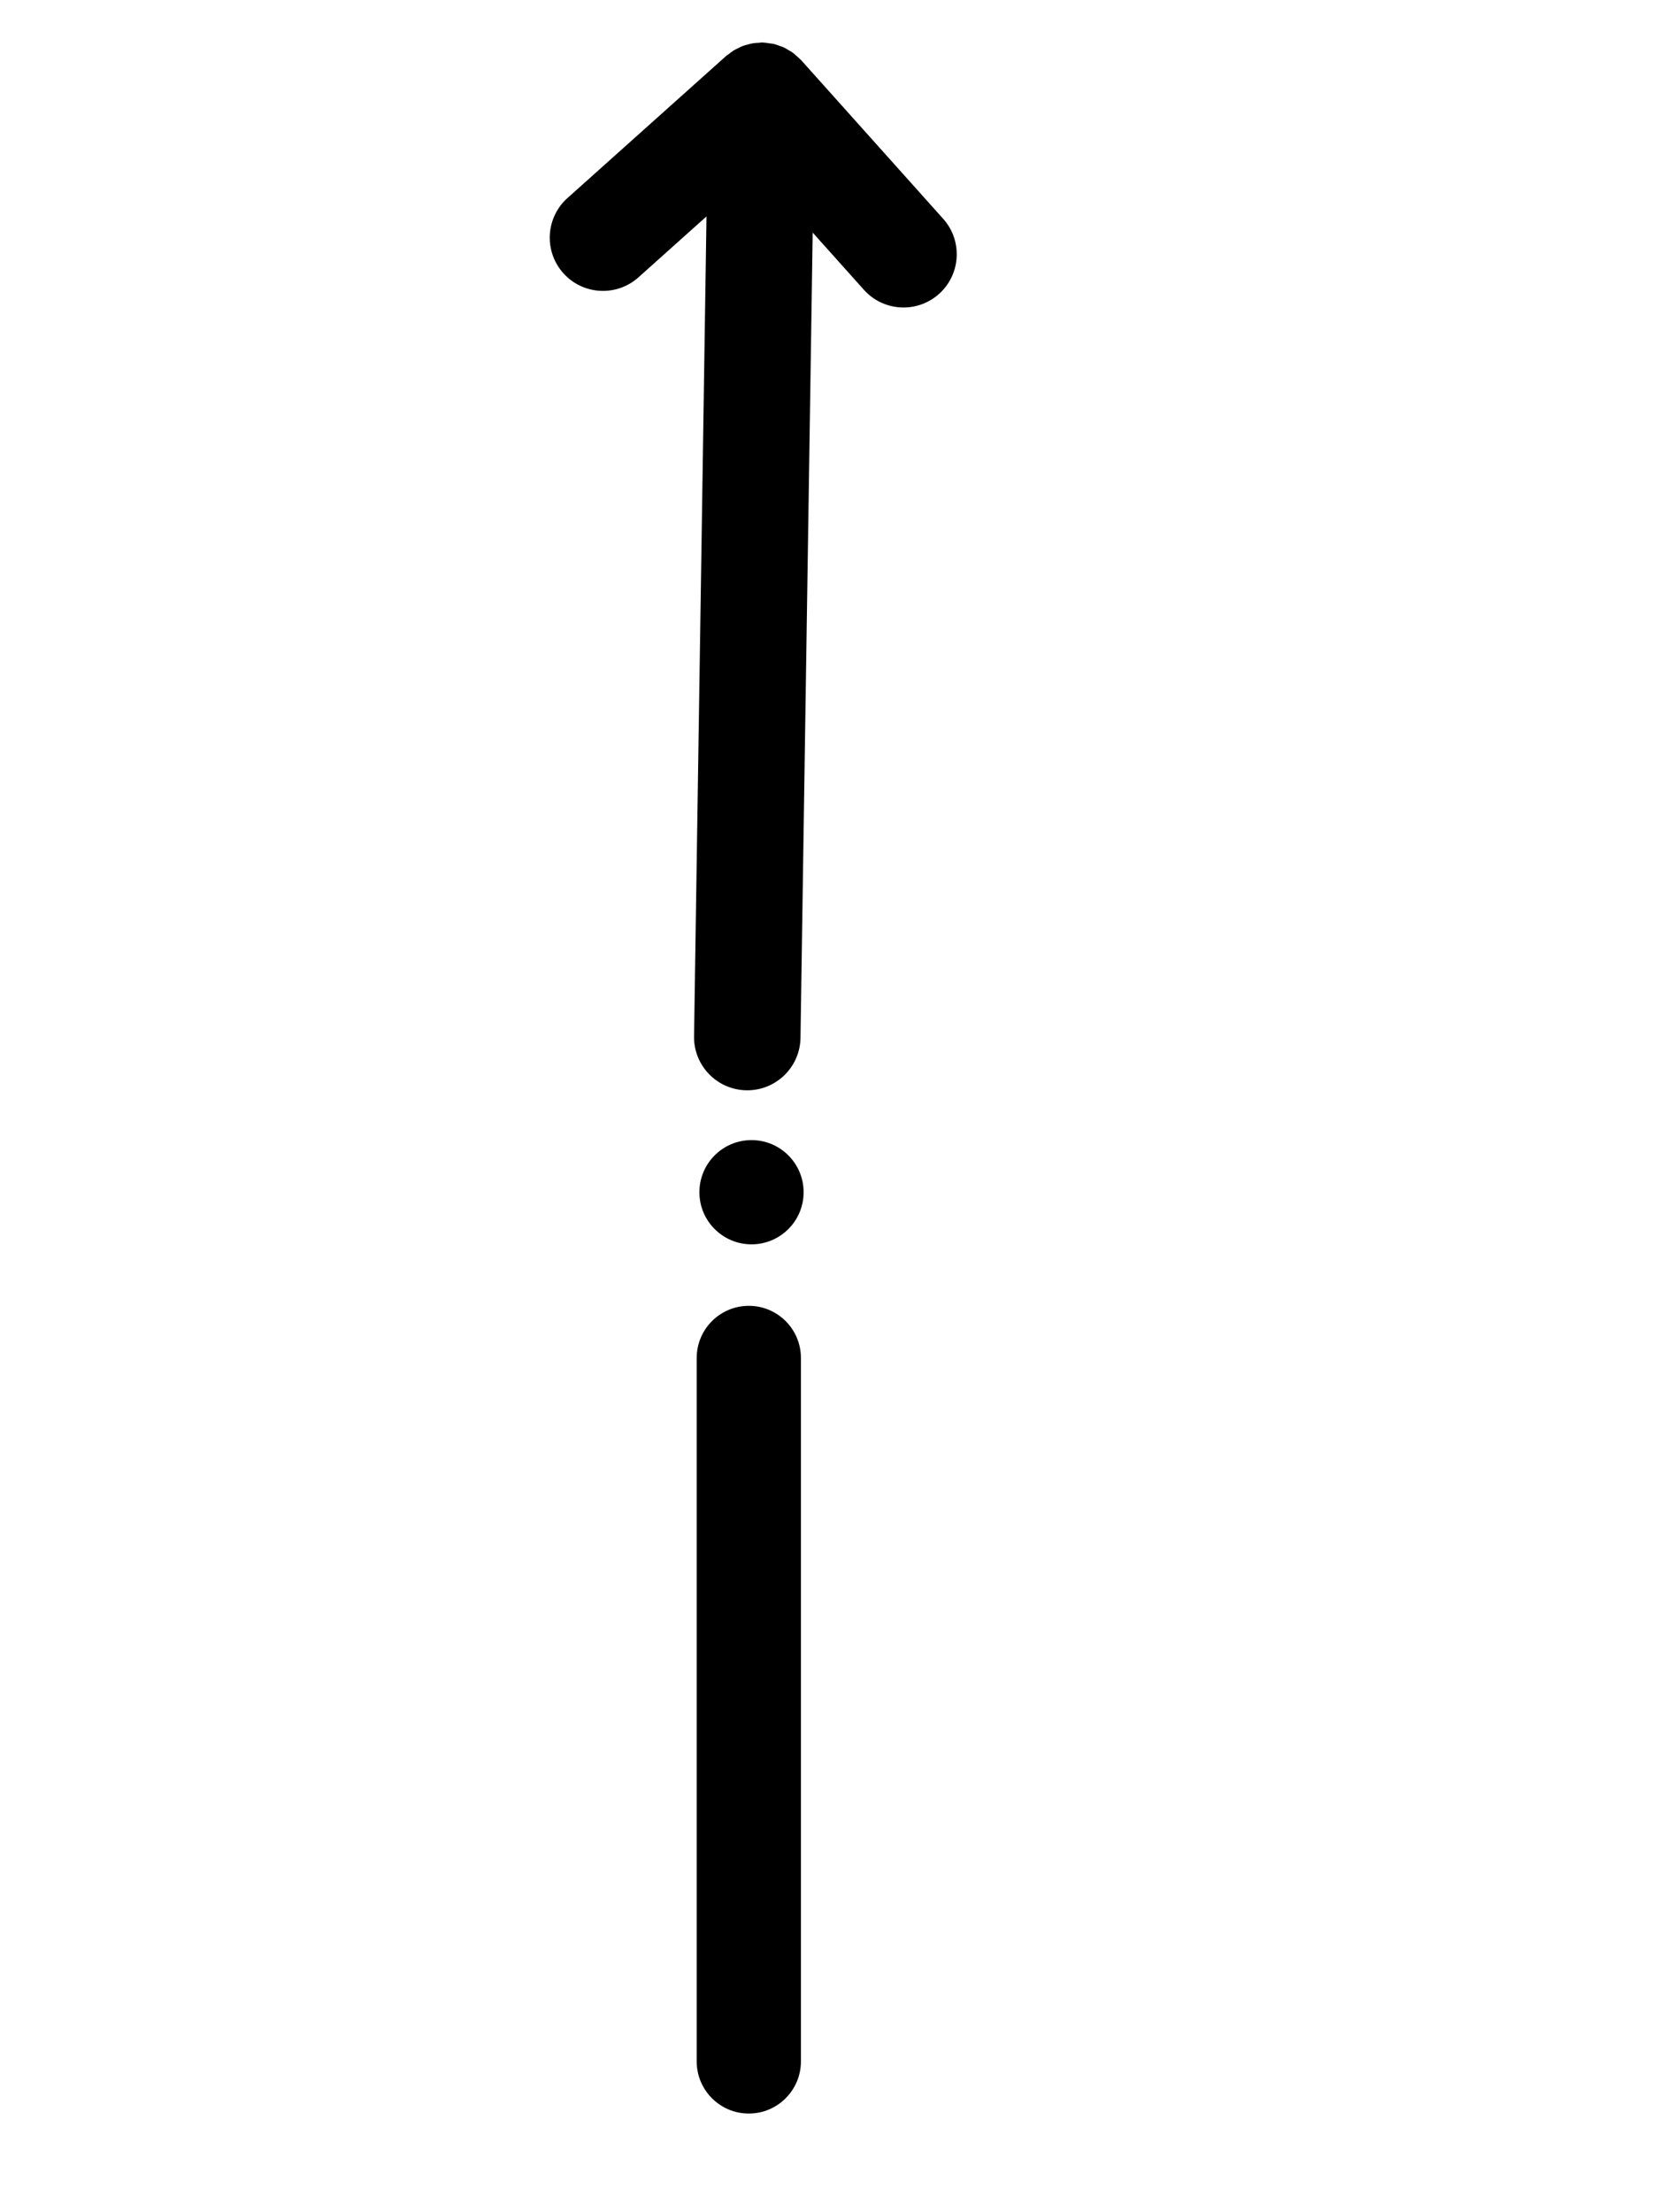
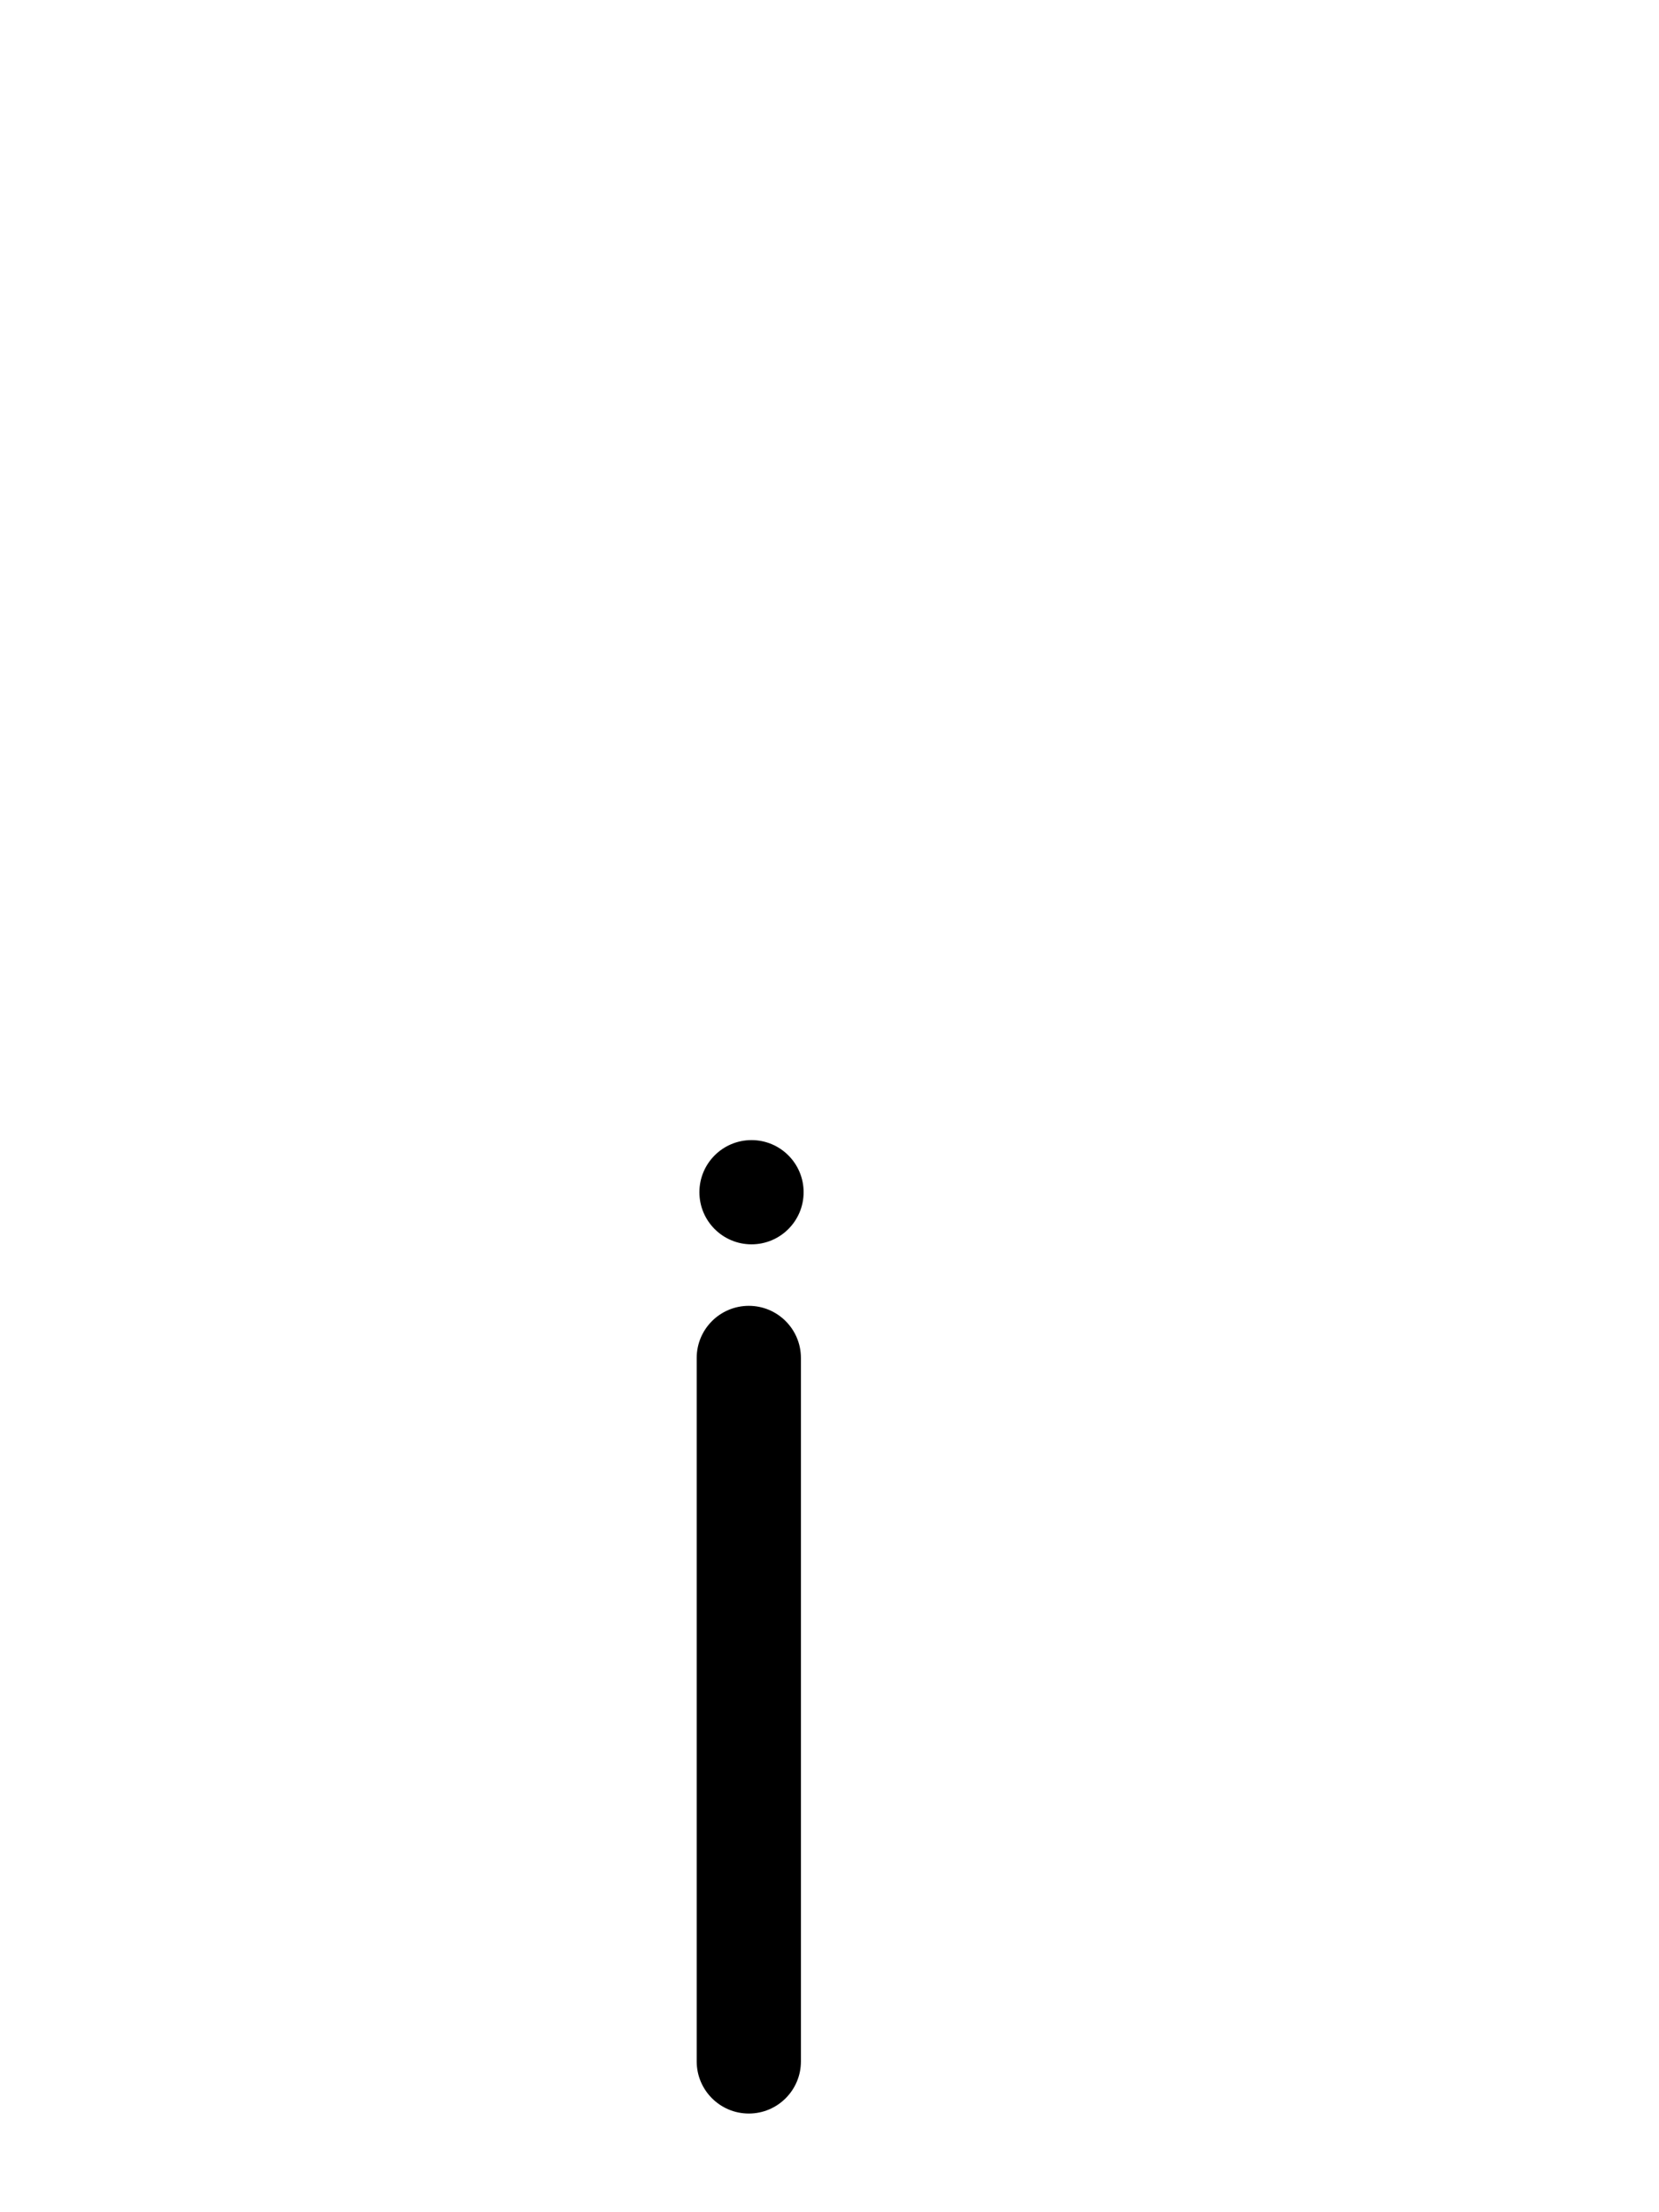
<svg xmlns="http://www.w3.org/2000/svg" xml:space="preserve" width="810" height="1080" viewBox="0 0 810 1080">
-   <path d="M285 135c0-16.559-13.441-30-30-30H135c-.21 0-.406.059-.629.059-1.035.03-2.055.18-3.09.316-.945.121-1.89.18-2.804.39-.887.196-1.711.524-2.582.794-.989.316-2.008.586-2.954 1.007-.78.344-1.5.809-2.25 1.215-.96.524-1.921 1.02-2.82 1.633-.676.465-1.277 1.05-1.922 1.59-.883.734-1.77 1.441-2.55 2.265-.149.137-.313.243-.45.391-.465.512-.793 1.094-1.23 1.621-.672.856-1.364 1.695-1.965 2.625-.523.809-.93 1.649-1.363 2.504-.45.887-.914 1.754-1.29 2.7-.347.929-.601 1.874-.87 2.85-.254.9-.528 1.802-.692 2.743-.195 1.082-.254 2.16-.328 3.258-.047.687-.211 1.336-.211 2.039v120c0 16.559 13.441 30 30 30s30-13.441 30-30v-51.48l339.66 313.53a29.9 29.9 0 0 0 20.324 7.95c8.086 0 16.141-3.24 22.066-9.661 11.234-12.18 10.469-31.156-1.695-42.391l-333.63-307.95h43.273c16.559 0 30-13.441 30-30z" style="stroke:none;stroke-width:1;stroke-dasharray:none;stroke-linecap:butt;stroke-dashoffset:0;stroke-linejoin:miter;stroke-miterlimit:4;fill:#000;fill-rule:nonzero;opacity:1" transform="rotate(48.16 322.897 367.014)scale(.866)" vector-effect="non-scaling-stroke" />
  <path d="M630 570c0 16.57-13.43 30-30 30s-30-13.43-30-30 13.43-30 30-30 30 13.43 30 30" style="stroke:none;stroke-width:1;stroke-dasharray:none;stroke-linecap:butt;stroke-dashoffset:0;stroke-linejoin:miter;stroke-miterlimit:4;fill:#000;fill-rule:nonzero;opacity:1" transform="translate(-141.877 98.678)scale(.848)" vector-effect="non-scaling-stroke" />
  <path d="M570 1065c0 16.559 13.441 30 30 30s30-13.441 30-30V660c0-16.559-13.441-30-30-30s-30 13.441-30 30z" style="stroke:none;stroke-width:1;stroke-dasharray:none;stroke-linecap:butt;stroke-dashoffset:0;stroke-linejoin:miter;stroke-miterlimit:4;fill:#000;fill-rule:nonzero;opacity:1" transform="translate(-143.197 103.264)scale(.848)" vector-effect="non-scaling-stroke" />
</svg>